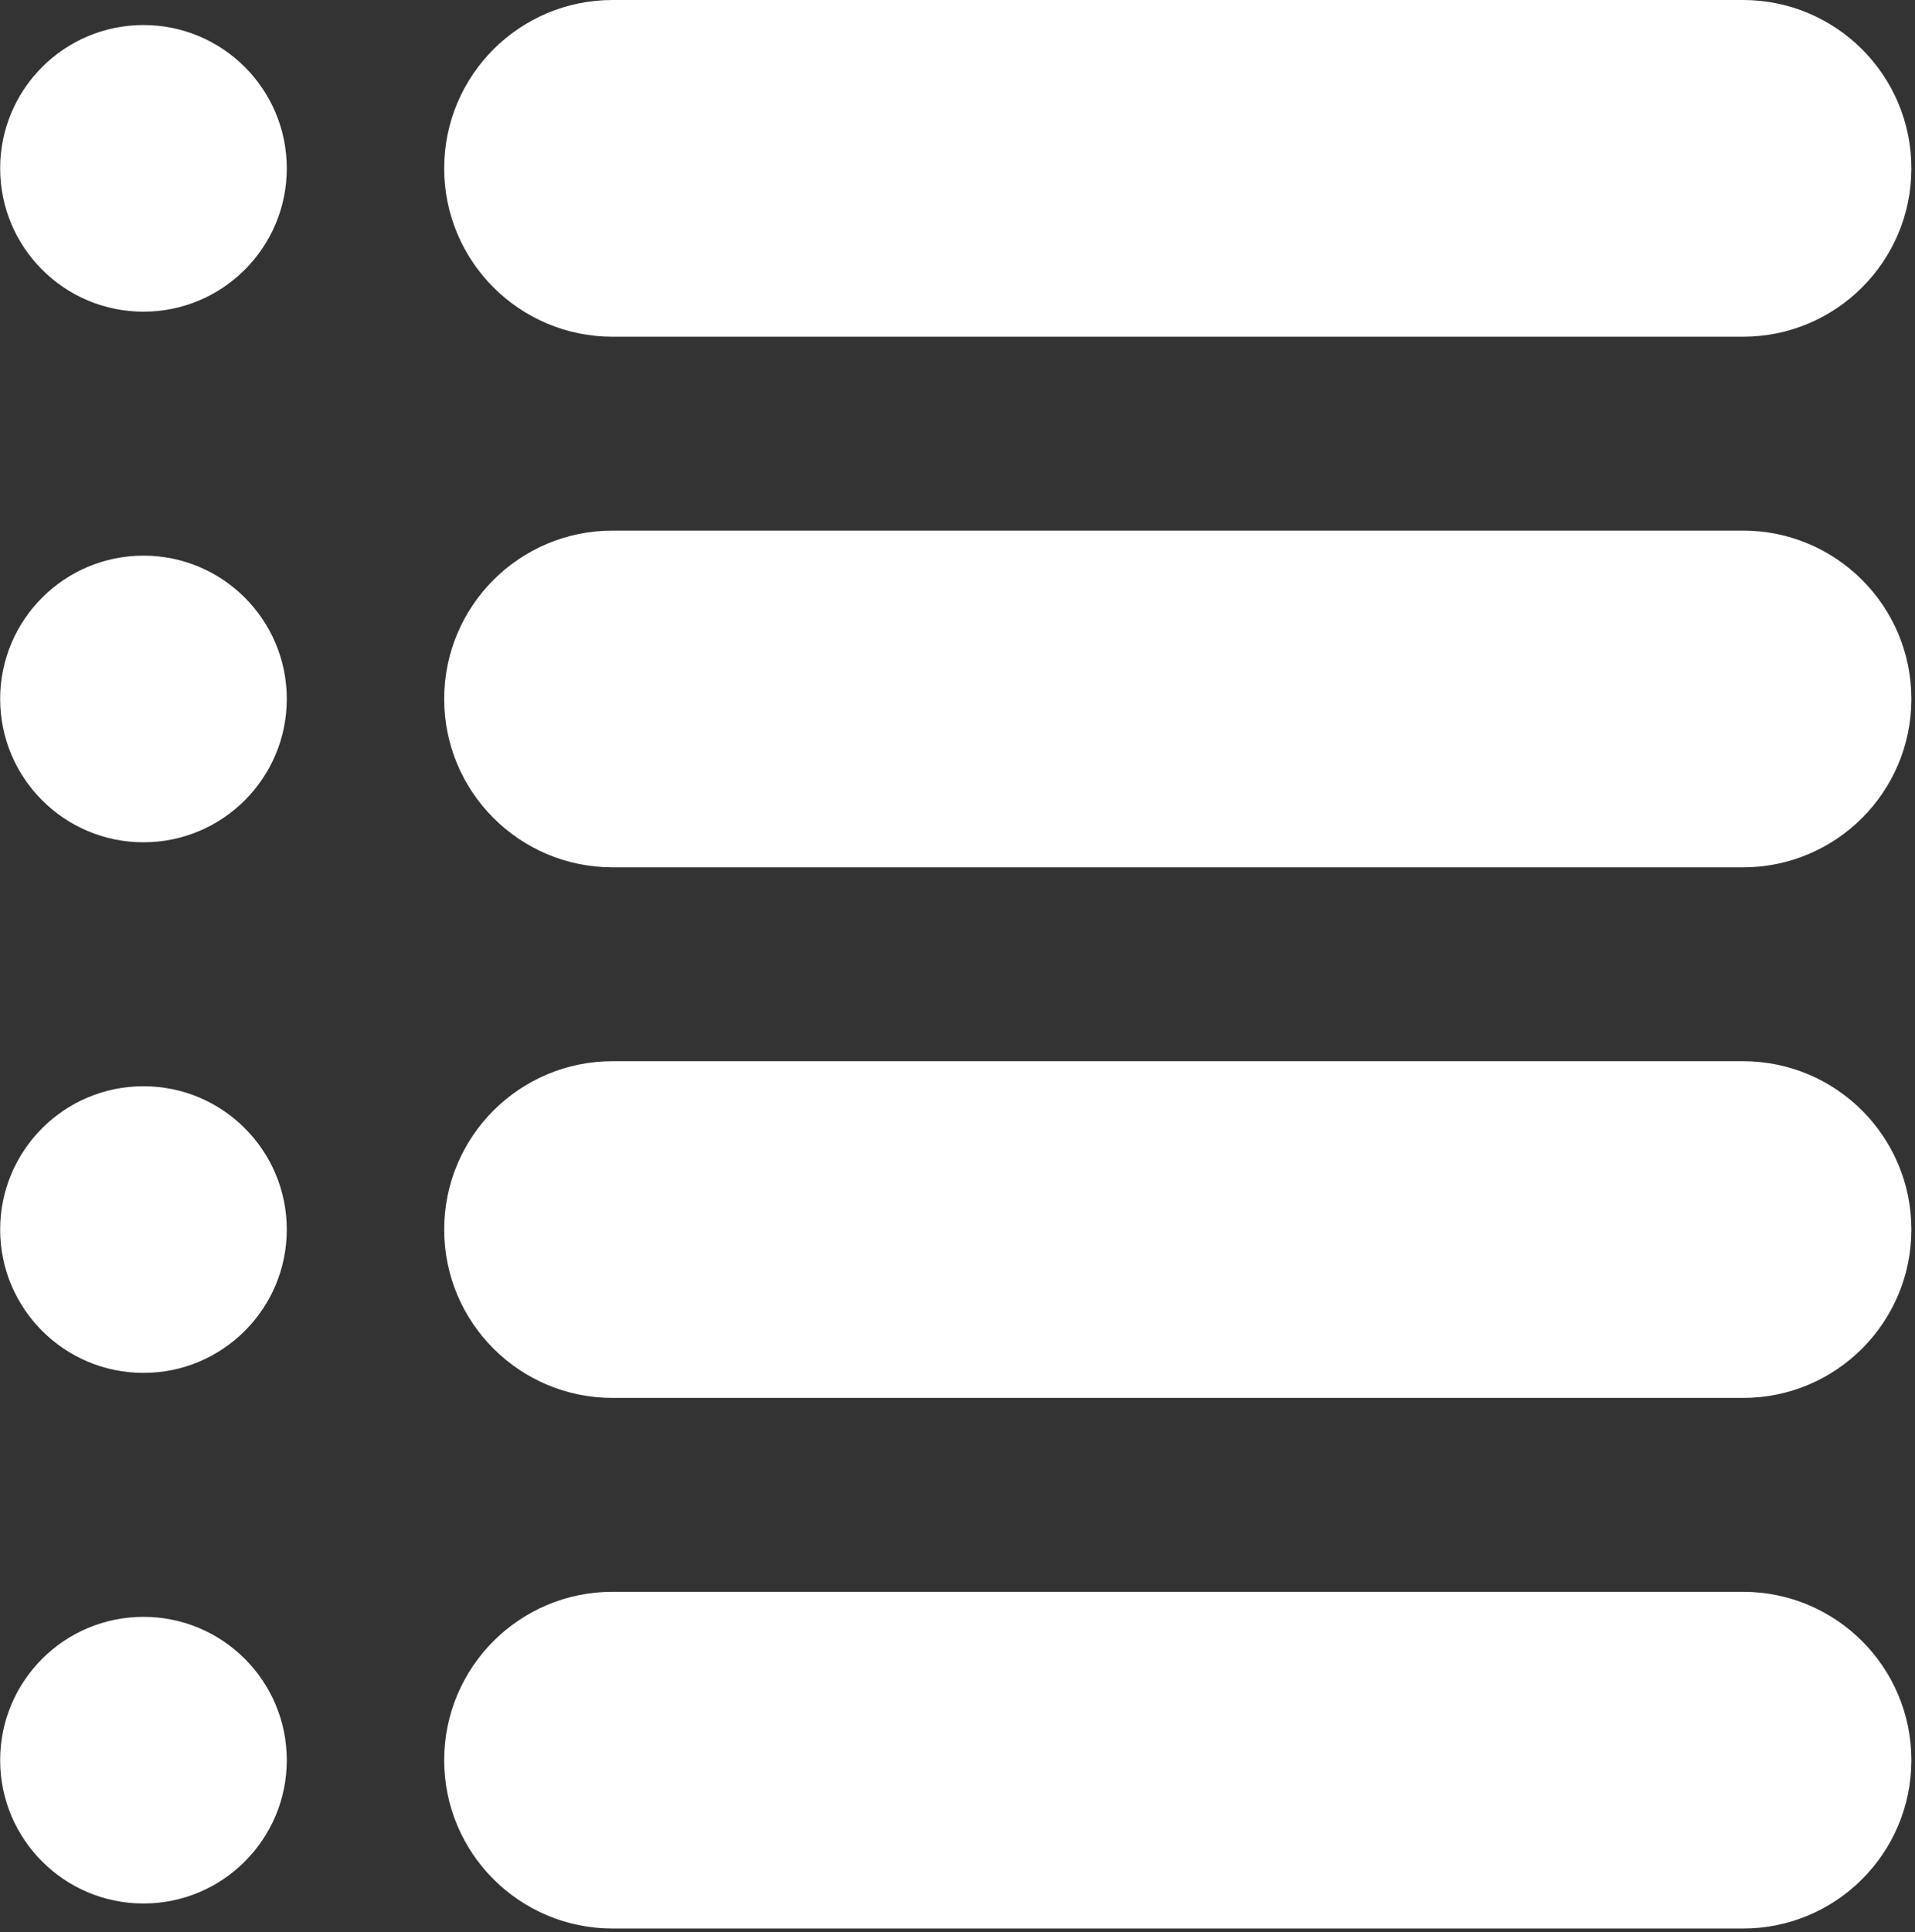
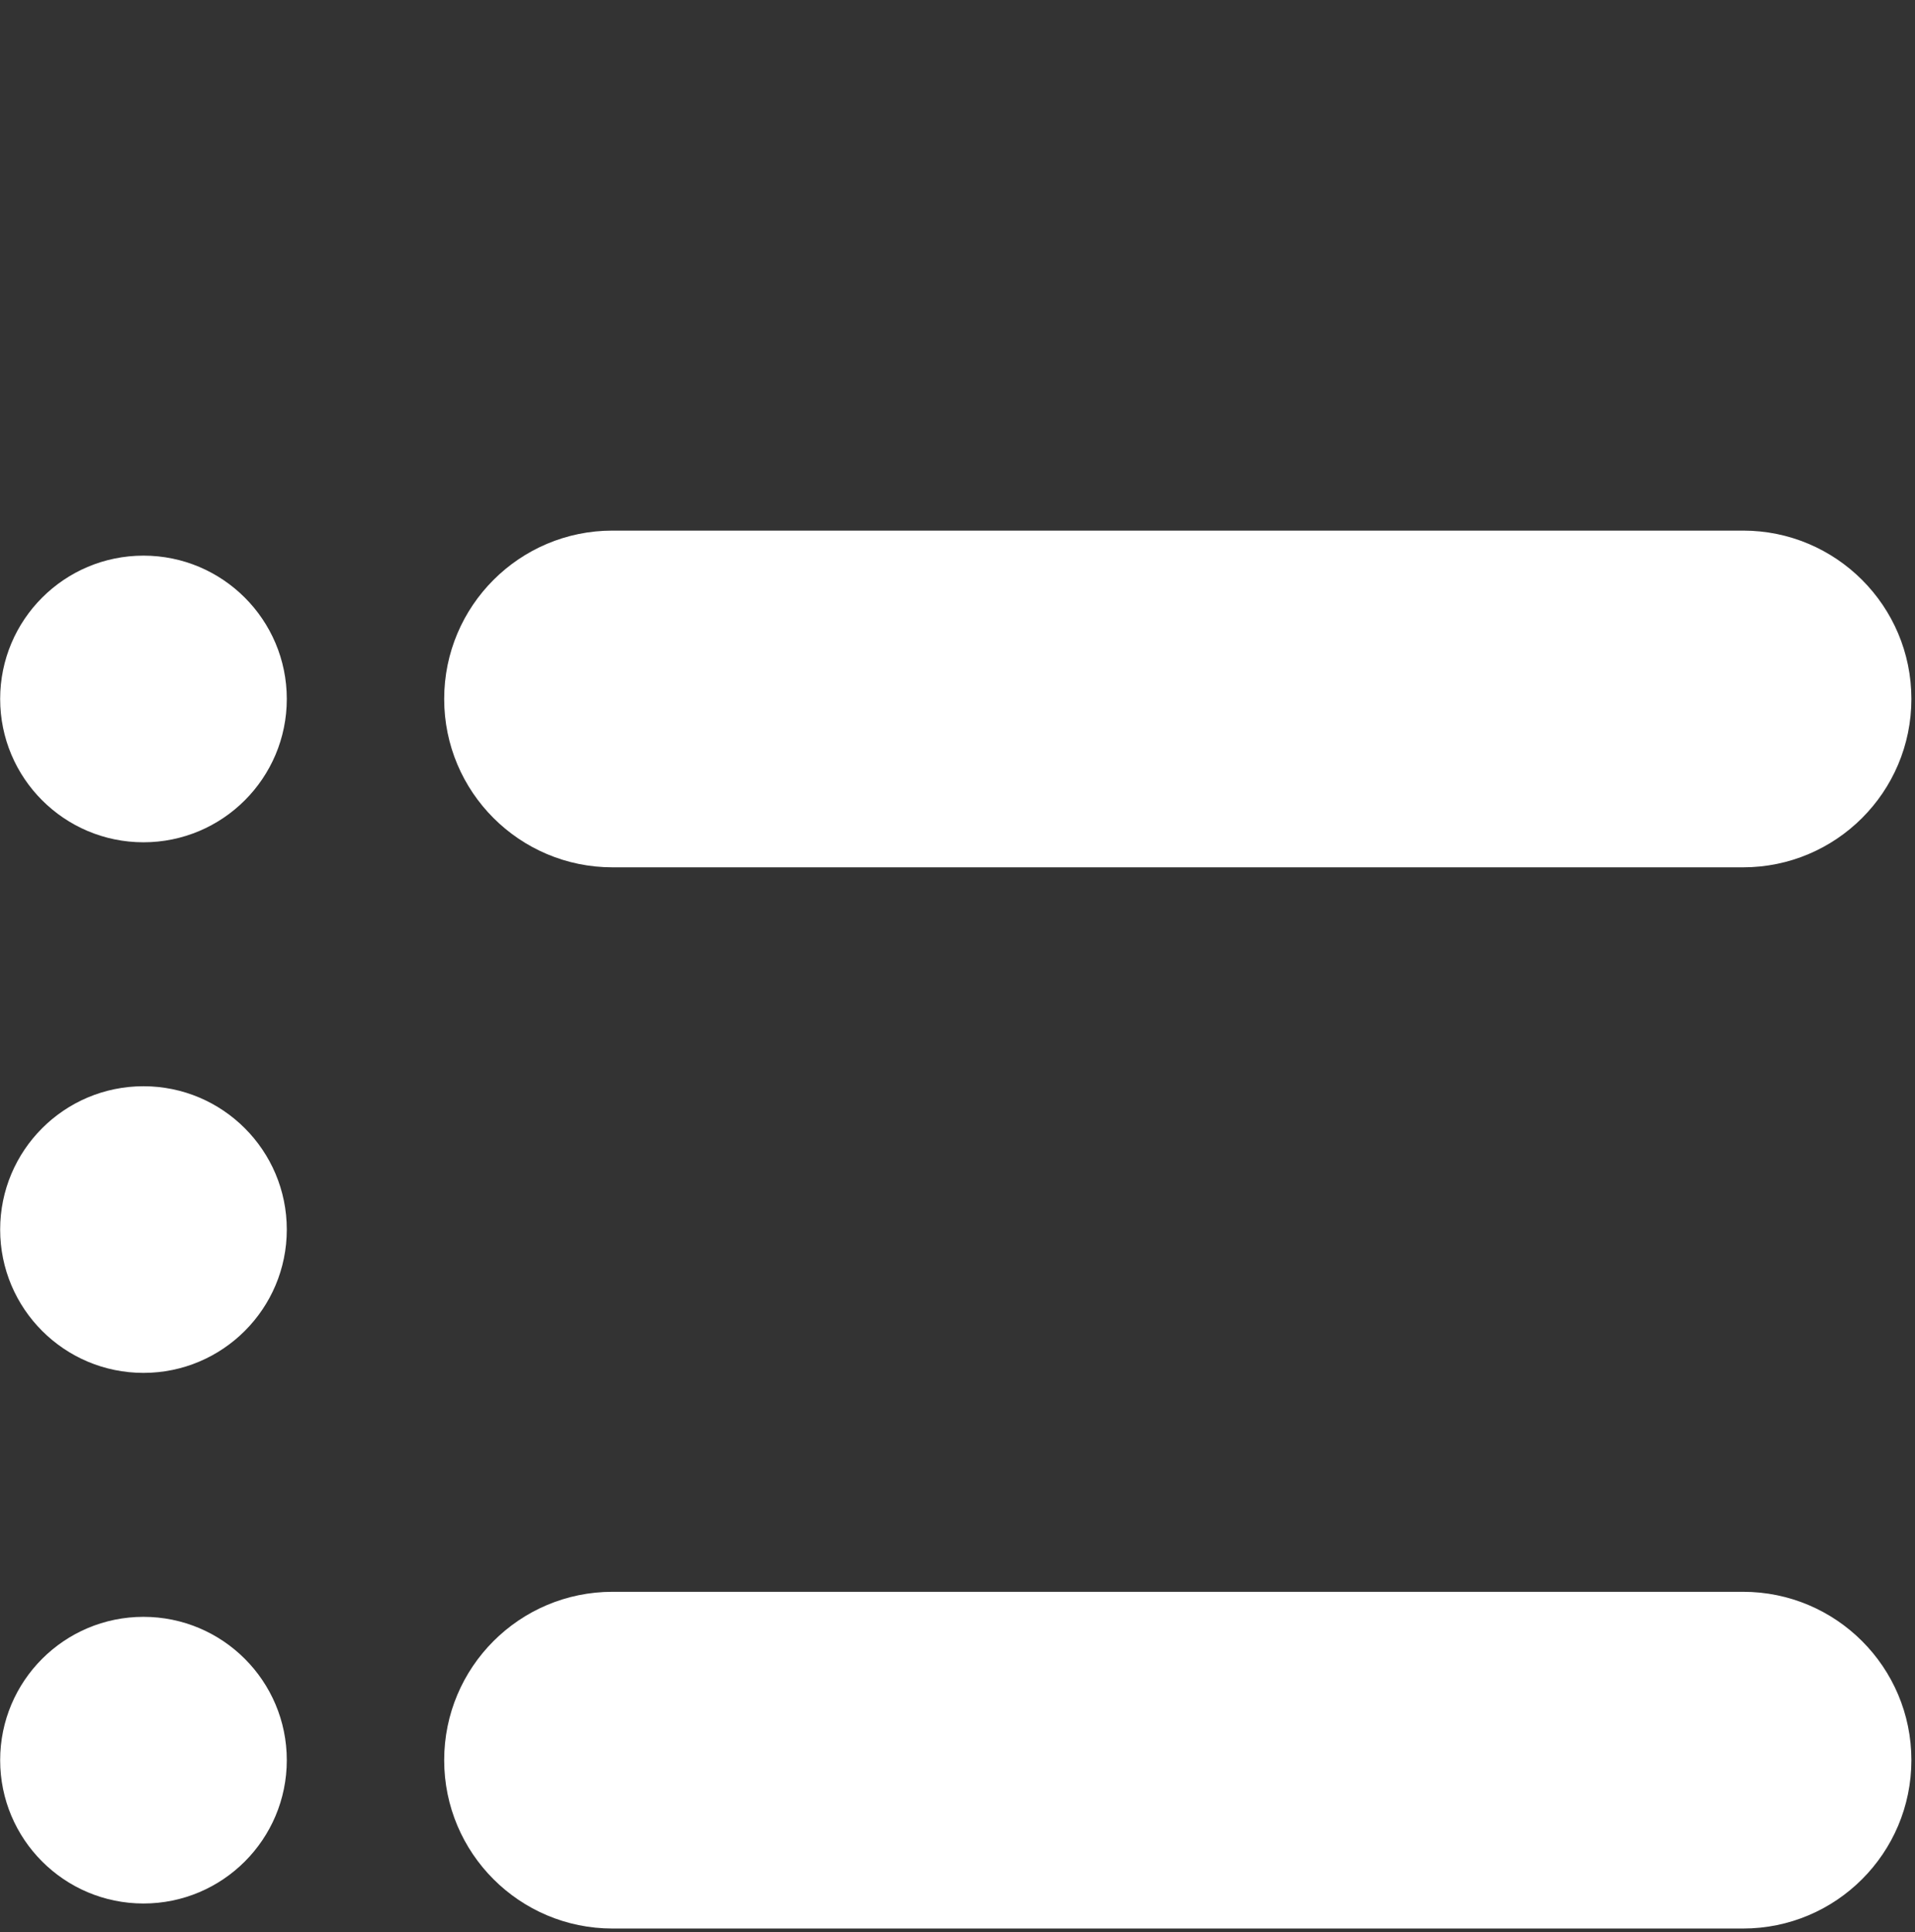
<svg xmlns="http://www.w3.org/2000/svg" height="459" viewBox="0 0 455 459" width="455">
  <rect x="0" y="0" width="455" height="459" fill="#333333" stroke="none" />
  <g fill="#fff" transform="translate(.038)">
-     <path d="m34.052 5.948c-18.803 0-34.052 15.248-34.052 34.051s15.249 34.052 34.052 34.052 34.052-15.25 34.052-34.052c0-18.803-15.249-34.051-34.052-34.051z" />
-     <path d="m145.499 80h268.604c22.092 0 40-17.908 40-40s-17.908-40-40-40h-268.604c-22.092 0-40 17.908-40 40s17.908 40 40 40z" />
    <path d="m34.052 132.008c-18.803 0-34.052 15.248-34.052 34.051s15.249 34.052 34.052 34.052 34.052-15.249 34.052-34.052-15.249-34.051-34.052-34.051z" />
    <path d="m414.104 126.06h-268.605c-22.092 0-40 17.908-40 40s17.908 40 40 40h268.604c22.092 0 40-17.908 40-40s-17.908-40-39.999-40z" />
    <path d="m34.052 258.068c-18.803 0-34.052 15.248-34.052 34.051s15.249 34.052 34.052 34.052 34.052-15.249 34.052-34.052-15.249-34.051-34.052-34.051z" />
-     <path d="m414.104 252.119h-268.605c-22.092 0-40 17.908-40 40s17.908 40 40 40h268.604c22.092 0 40-17.908 40-40s-17.908-40-39.999-40z" />
    <path d="m34.052 384.128c-18.803 0-34.052 15.248-34.052 34.051s15.249 34.053 34.052 34.053 34.052-15.25 34.052-34.053-15.249-34.051-34.052-34.051z" />
    <path d="m414.104 378.18h-268.605c-22.092 0-40 17.908-40 40s17.908 40 40 40h268.604c22.092 0 40-17.908 40-40s-17.908-40-39.999-40z" />
  </g>
</svg>